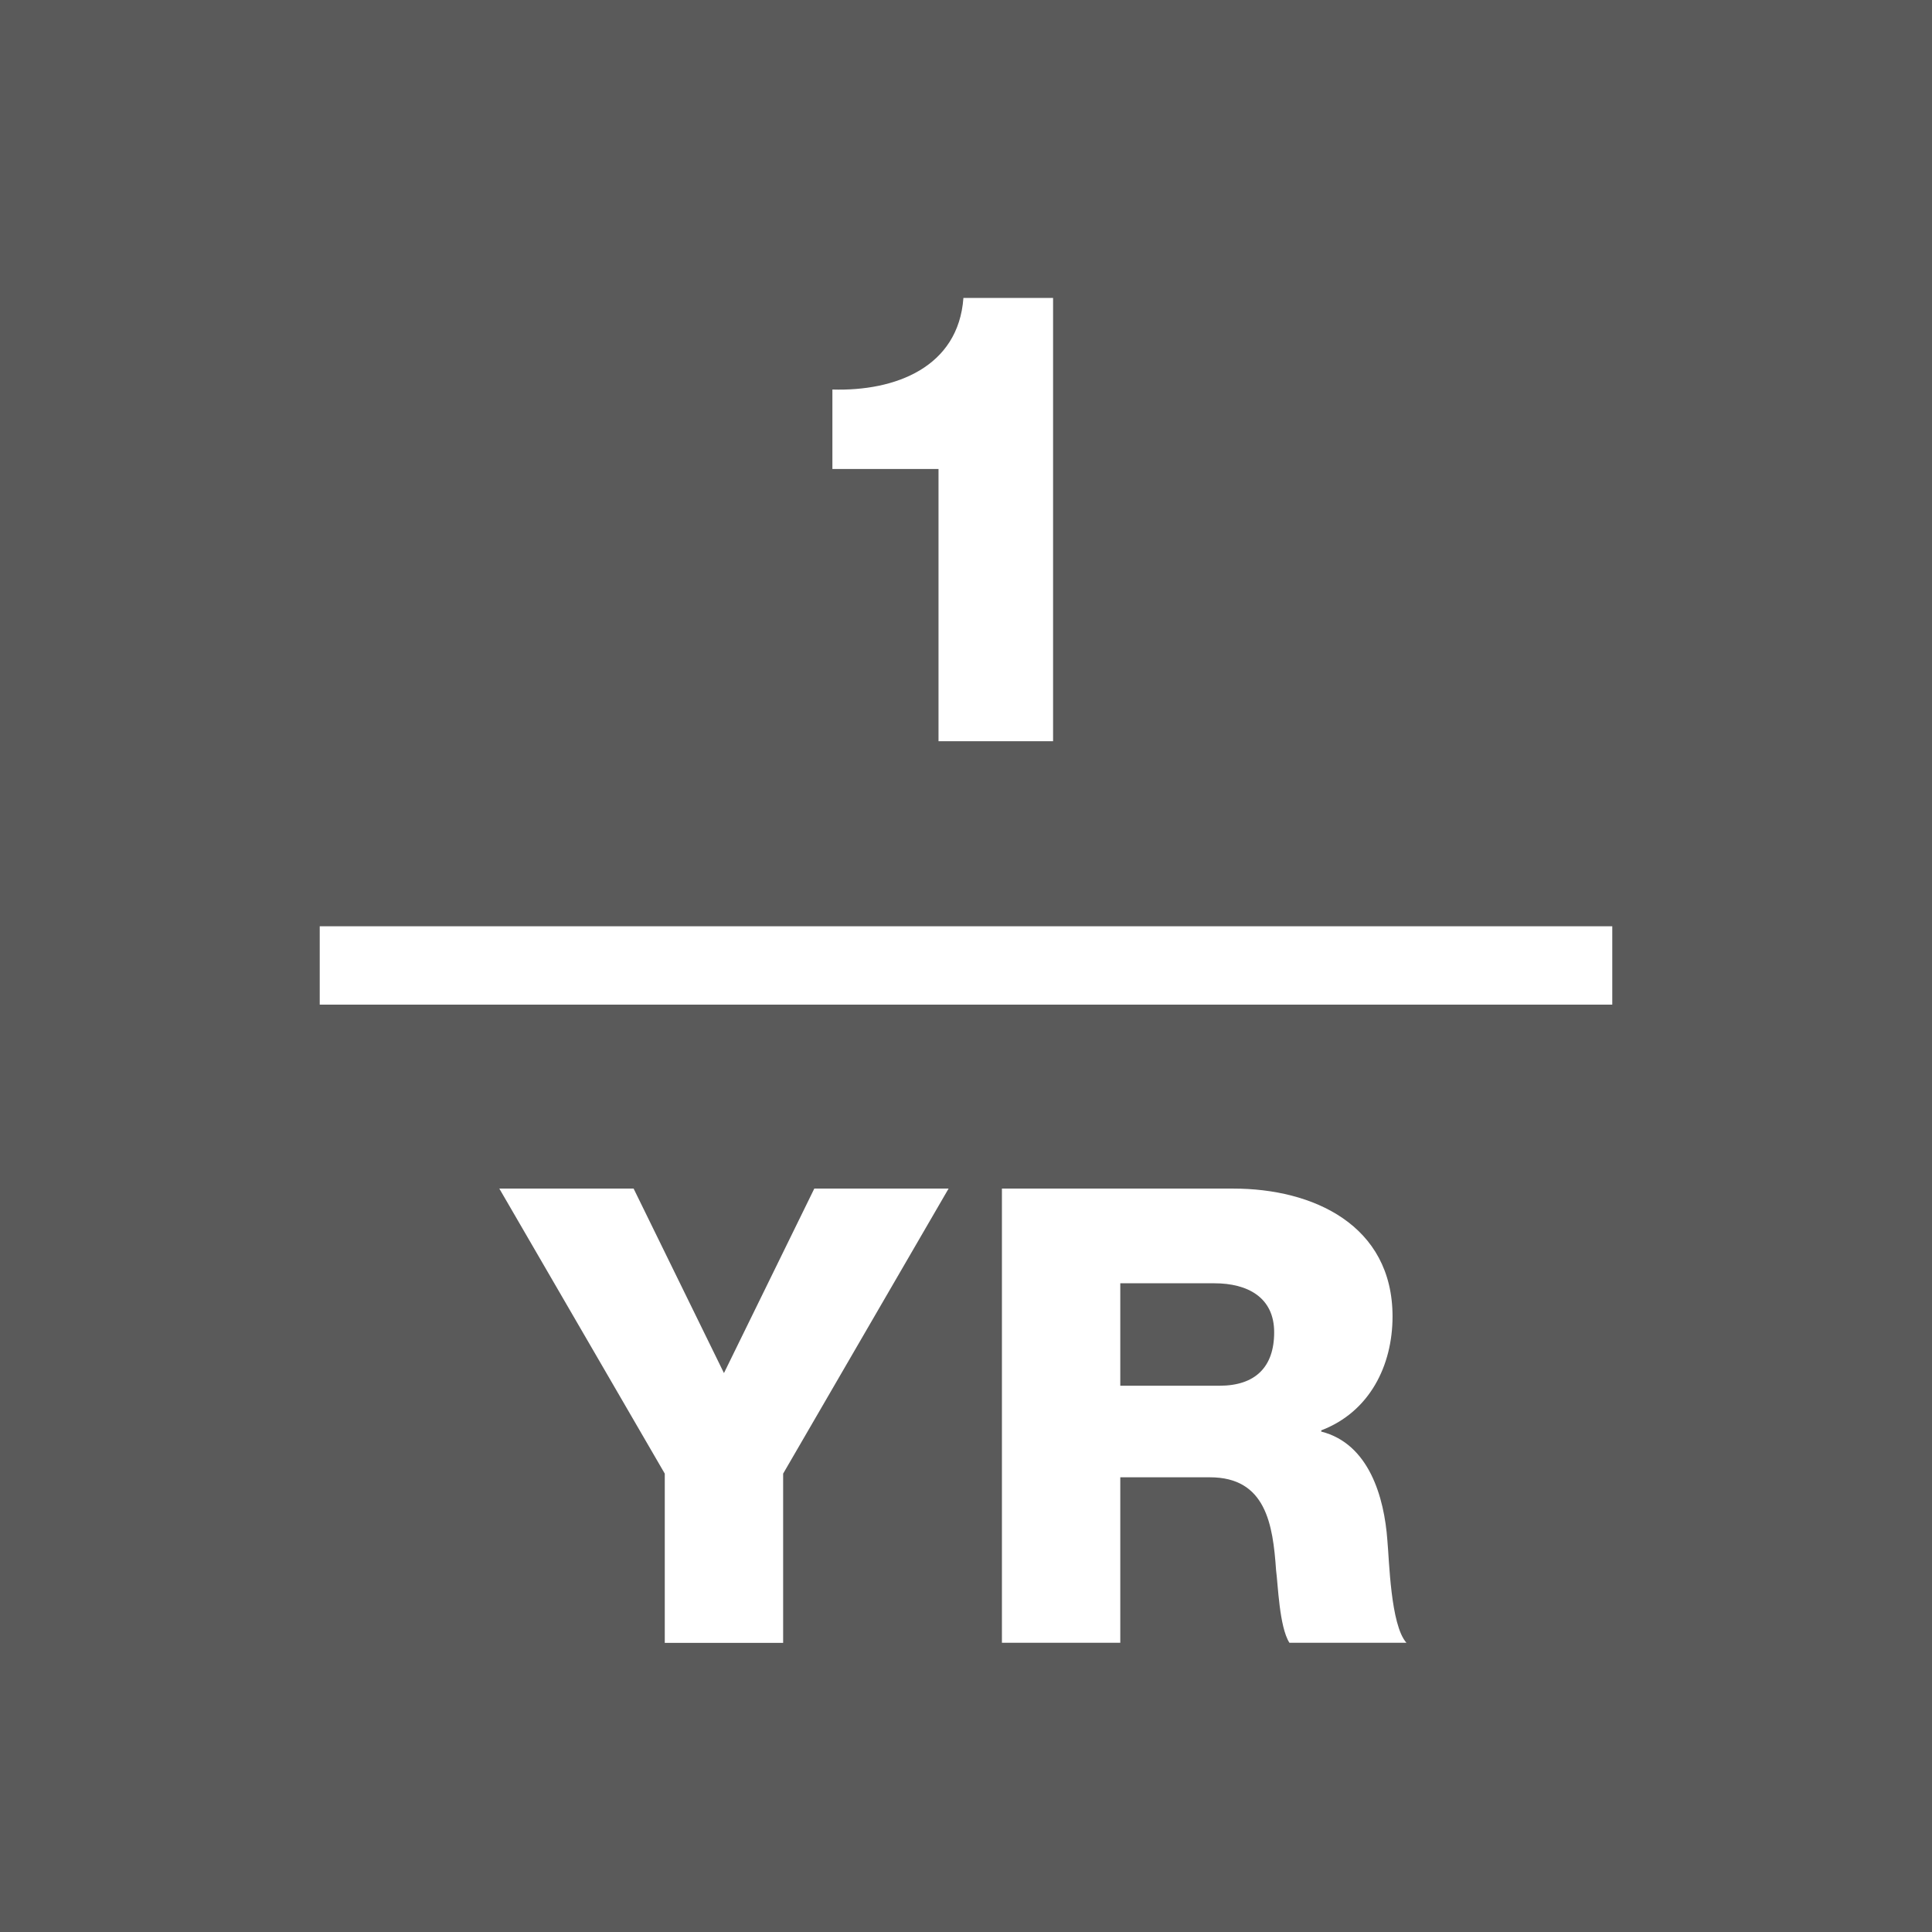
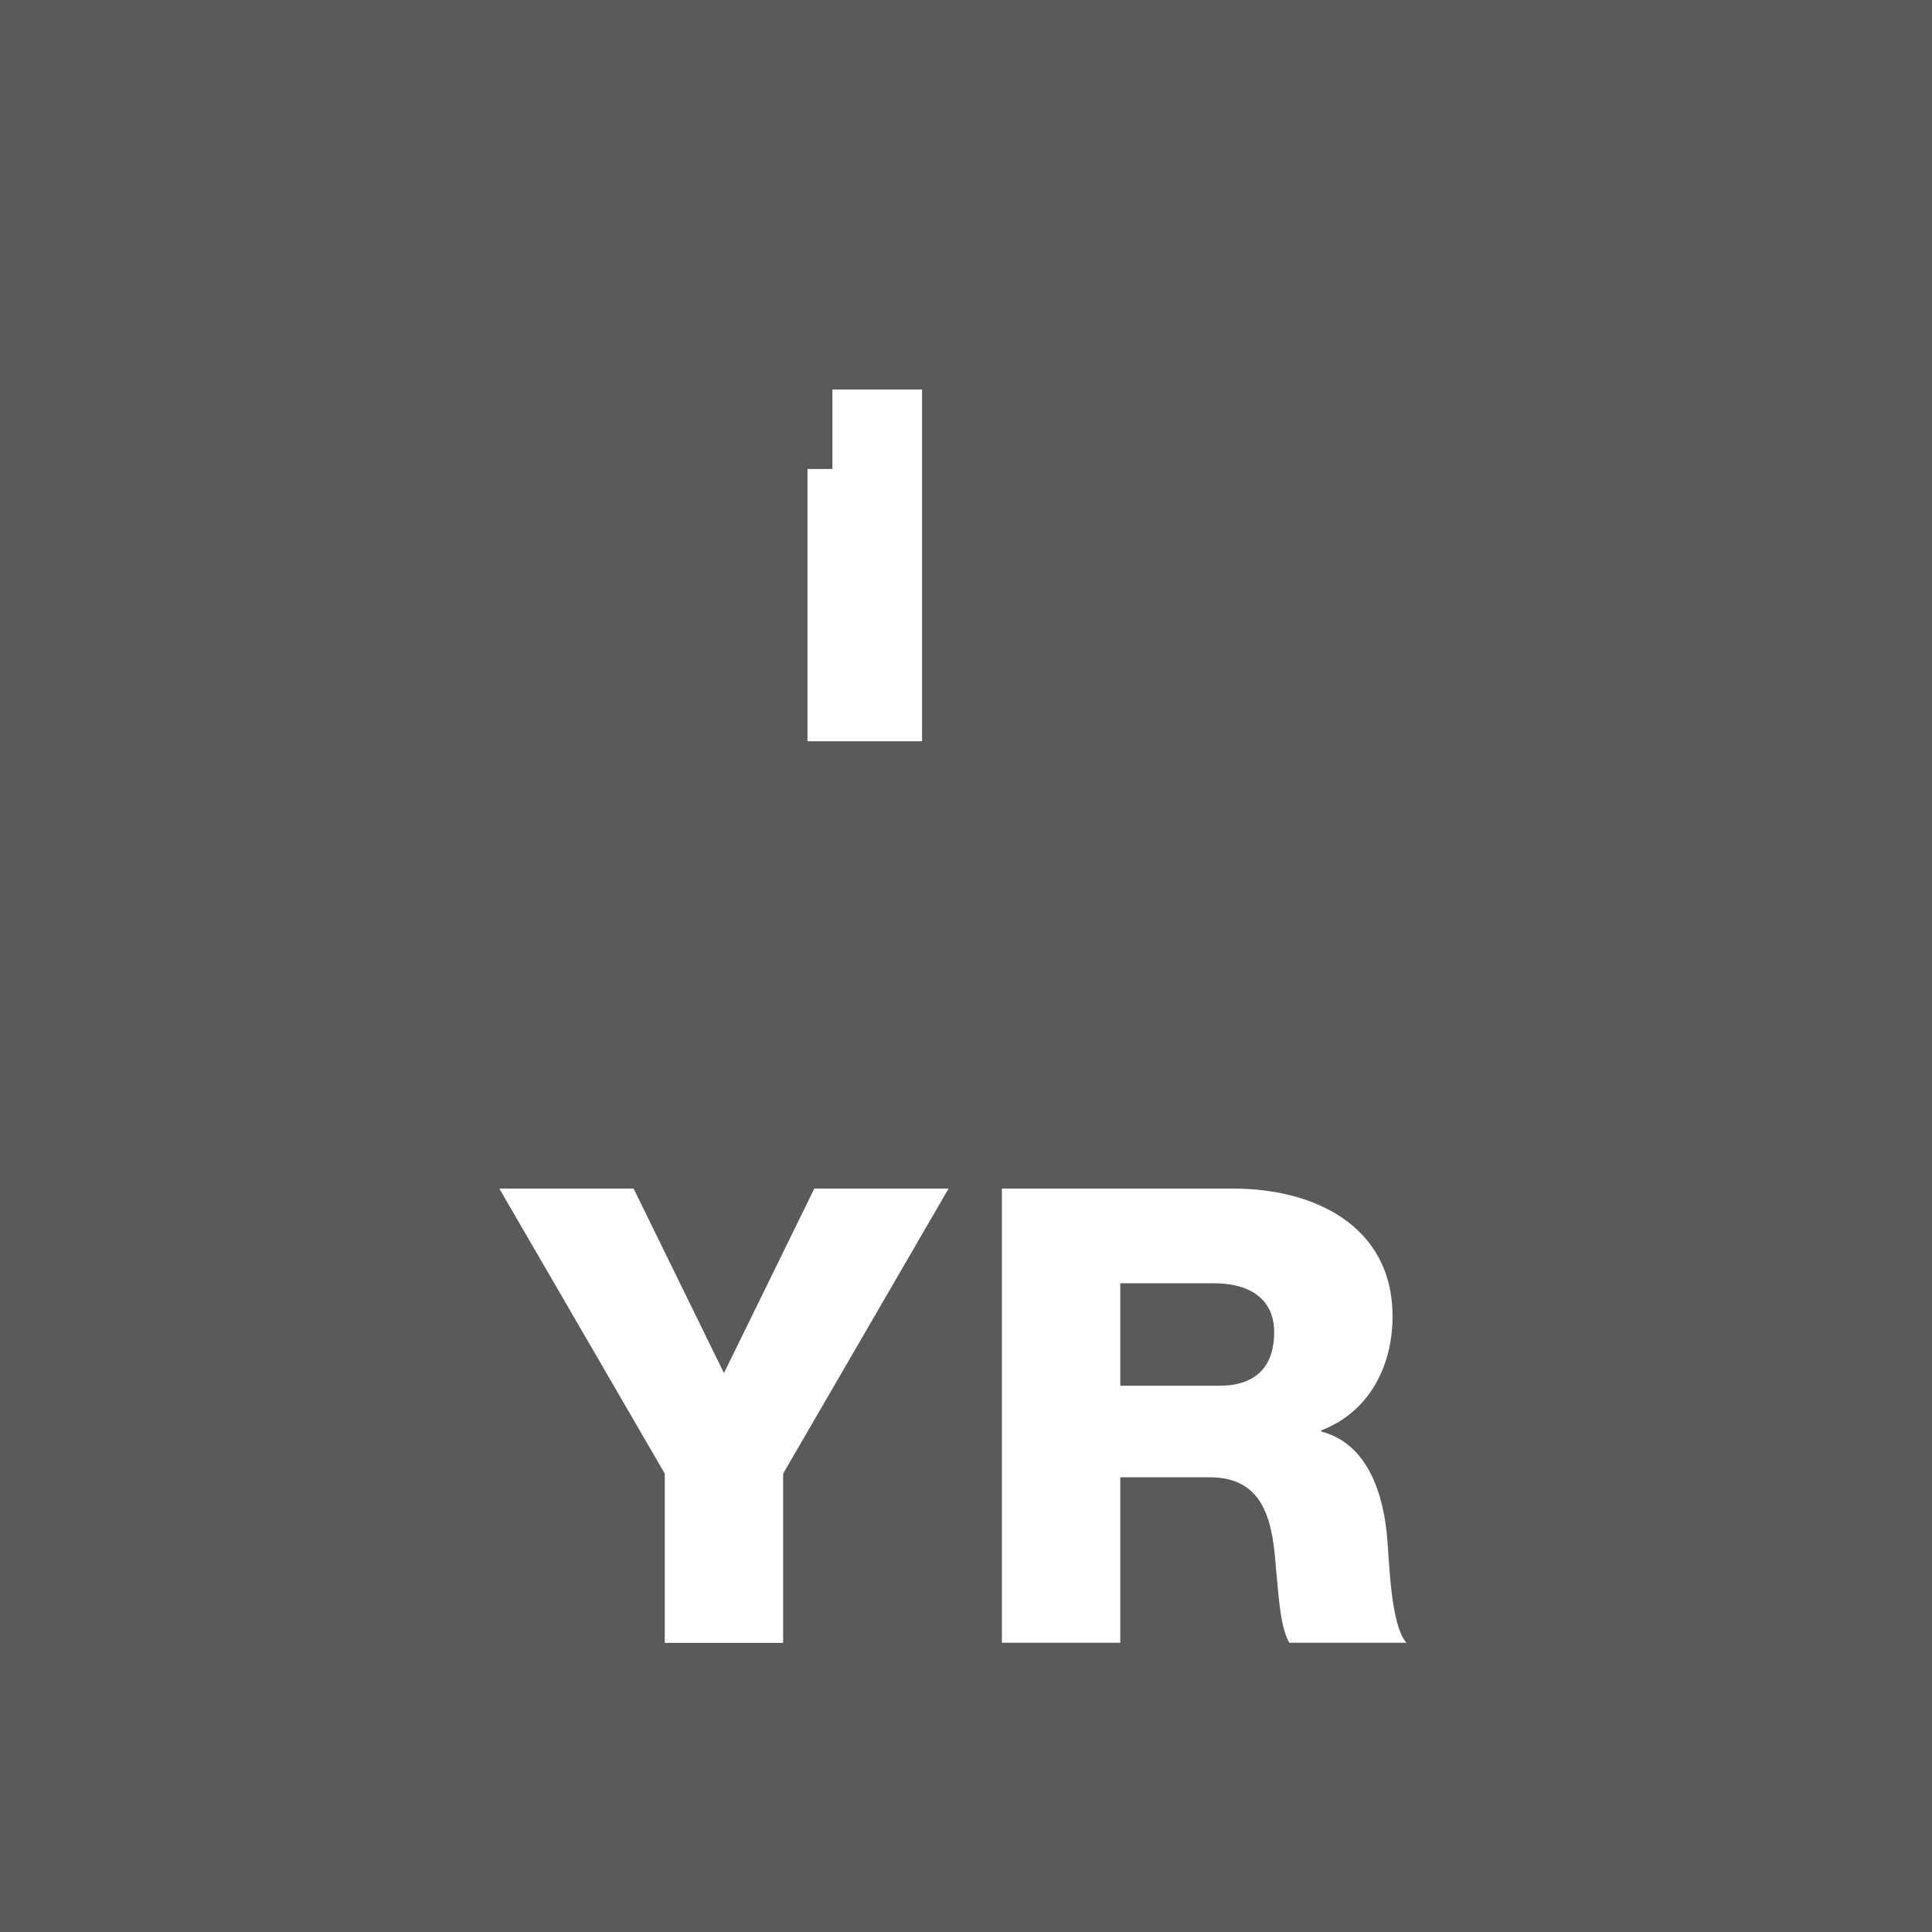
<svg xmlns="http://www.w3.org/2000/svg" id="Layer_1" data-name="Layer 1" viewBox="0 0 142 142">
  <rect width="142" height="142" style="fill: #5a5a5a;" />
-   <line x1="23.5" y1="70.96" x2="118.5" y2="70.96" style="fill: none; stroke: #fff; stroke-miterlimit: 10; stroke-width: 5.76px;" />
-   <path d="M61.18,34.47v-5.84c4.63,.14,9.26-1.64,9.63-6.73h6.59V54.48h-8.42v-20.01h-7.81Z" style="fill: #fff;" />
+   <path d="M61.18,34.47v-5.84h6.59V54.48h-8.42v-20.01h-7.81Z" style="fill: #fff;" />
  <g>
    <path d="M57.56,108.31v12.44h-8.7v-12.44l-12.16-20.95h9.87l6.64,13.56,6.64-13.56h9.87l-12.16,20.95Z" style="fill: #fff;" />
    <path d="M73.64,87.36h17.02c5.84,0,11.69,2.67,11.69,9.4,0,3.6-1.68,7.01-5.24,8.37v.09c3.51,.89,4.63,4.82,4.86,7.99,.14,1.45,.23,6.22,1.4,7.53h-8.6c-.75-1.17-.84-4.35-.98-5.33-.23-3.37-.75-6.83-4.86-6.83h-6.59v12.16h-8.7v-33.38Zm8.7,14.49h7.29c2.62,0,4.02-1.36,4.02-3.93s-1.96-3.6-4.39-3.6h-6.92v7.53Z" style="fill: #fff;" />
  </g>
</svg>